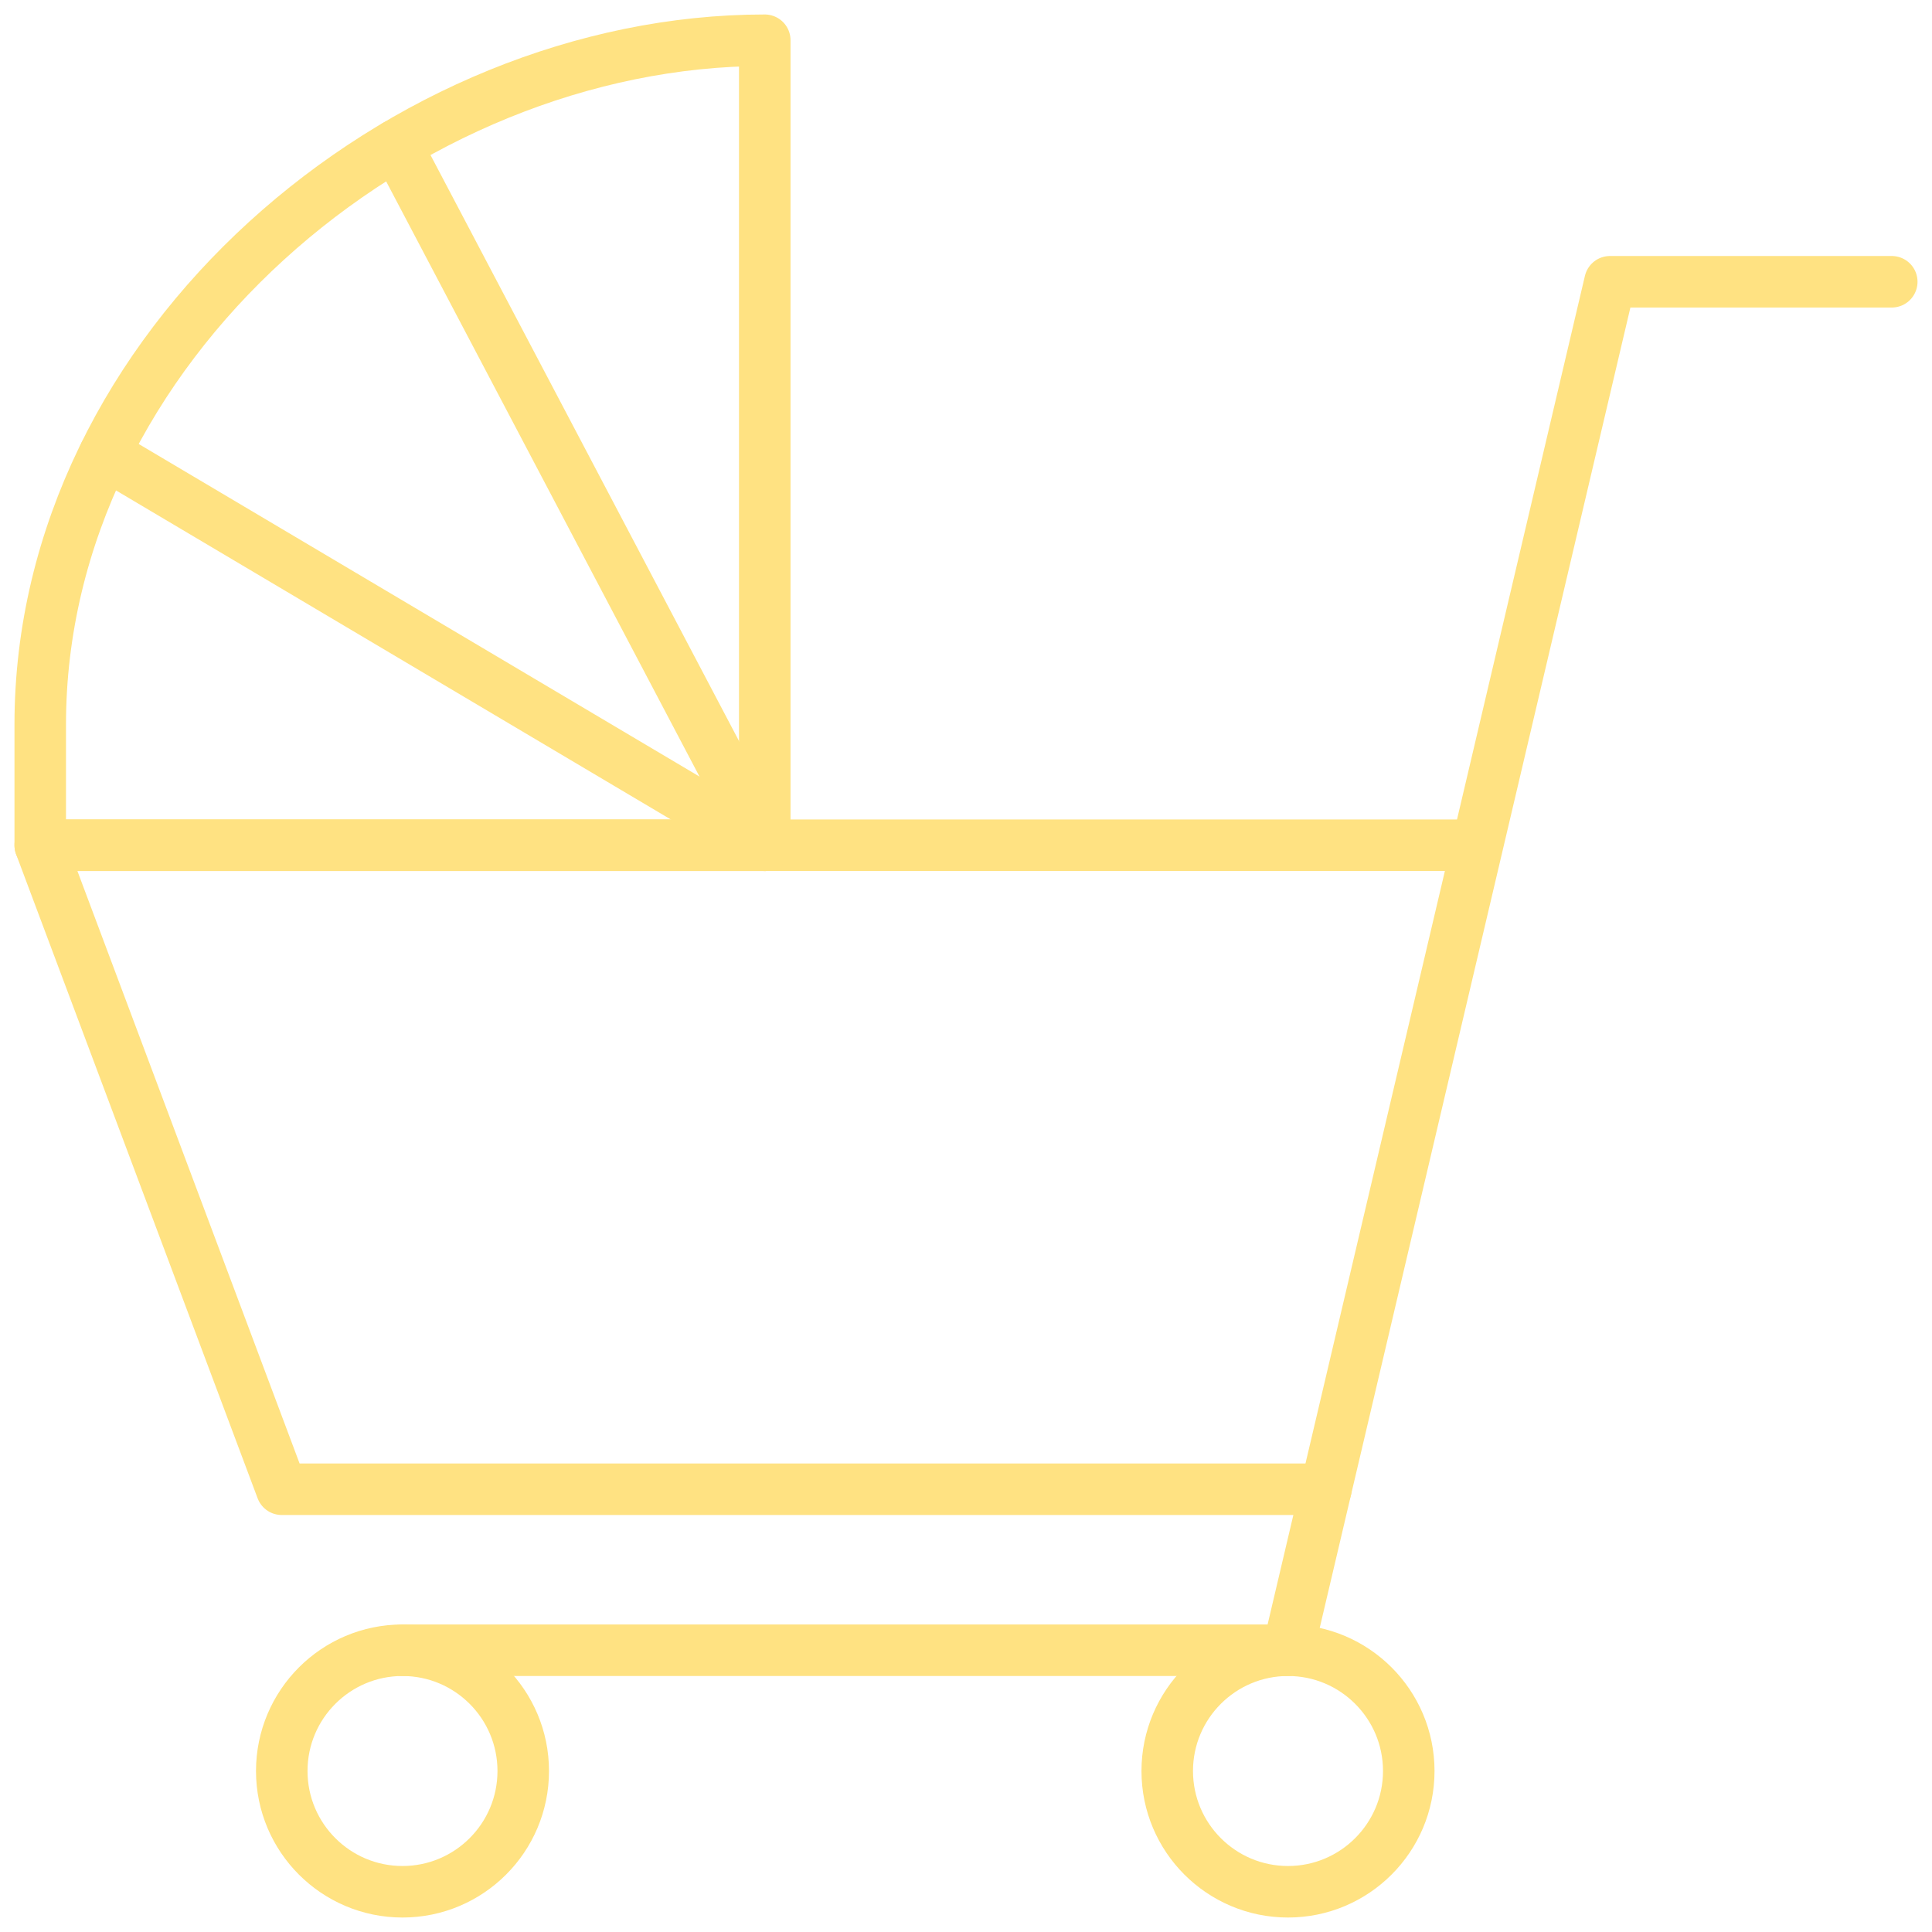
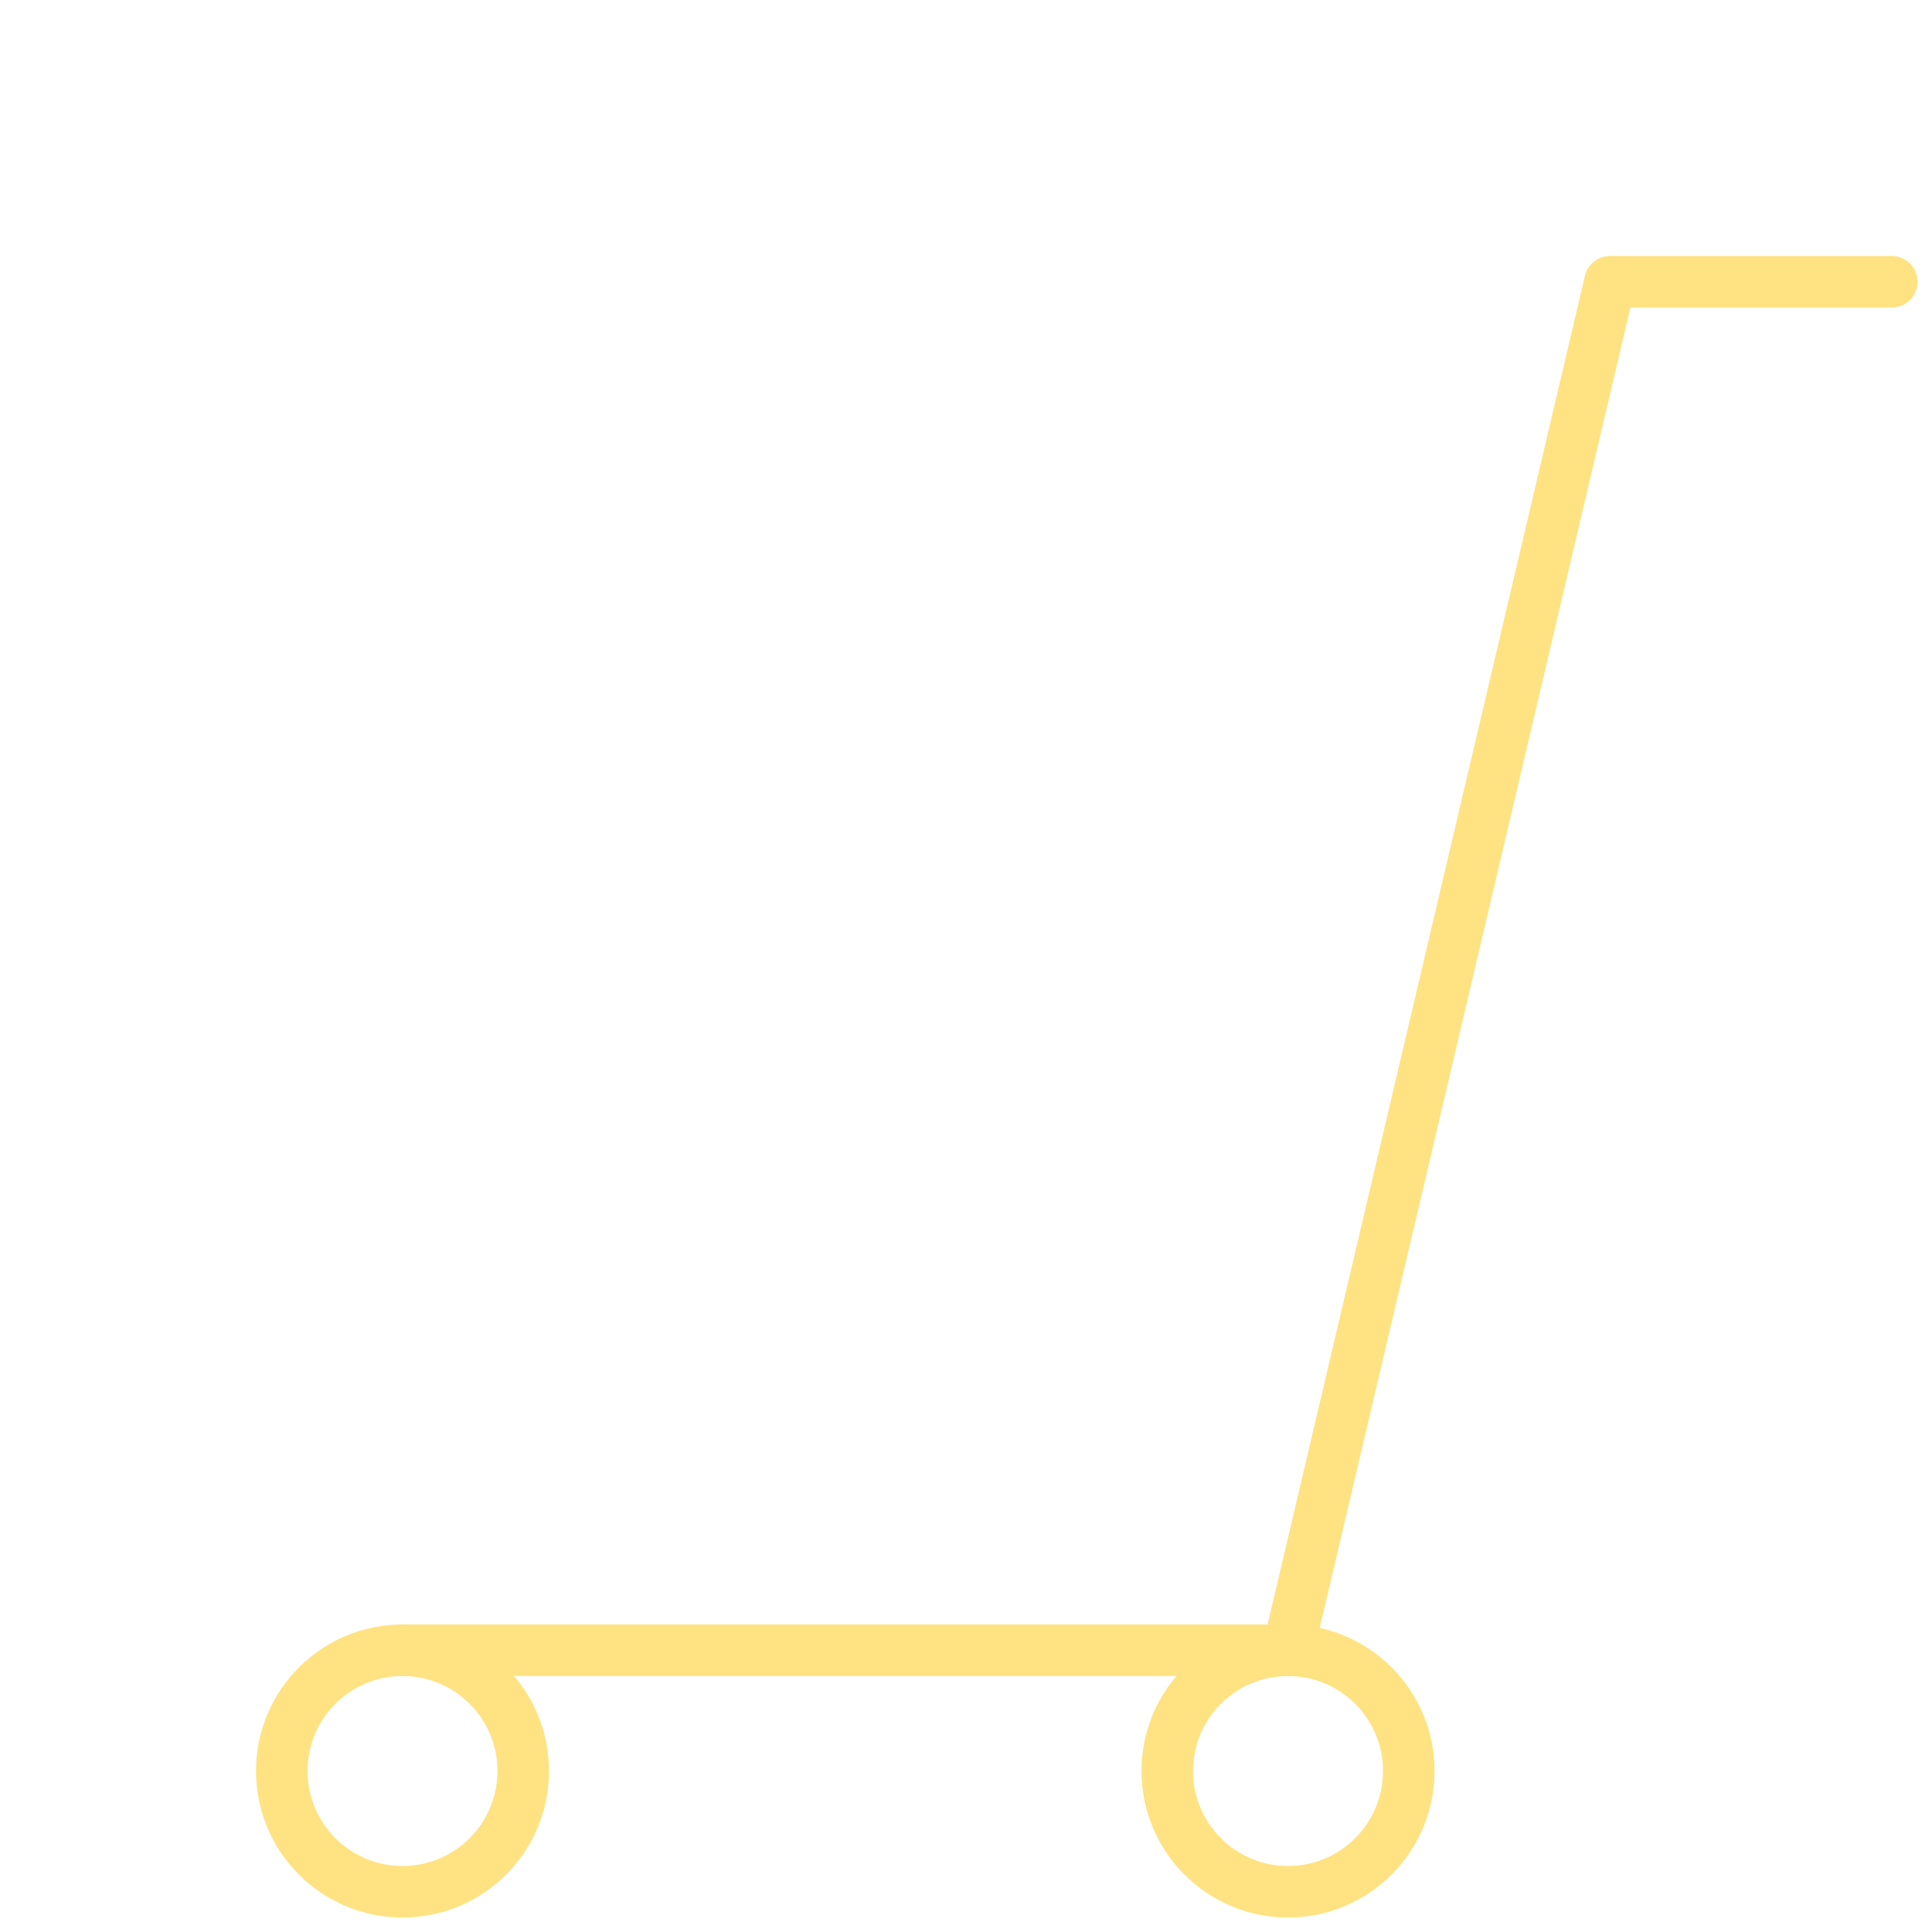
<svg xmlns="http://www.w3.org/2000/svg" width="75px" height="75px" viewBox="0 0 75 75" version="1.1">
  <g id="High-fidelity" stroke="none" stroke-width="1" fill="none" fill-rule="evenodd">
    <g id="Produkt---Edenred-Junior---uzivatel" transform="translate(-647, -1086)">
      <rect fill="none" x="0" y="0" width="1920" height="3923" />
      <g id="Group-3" transform="translate(648, 1087)" stroke="#FFE282" stroke-linecap="round" stroke-linejoin="round" stroke-width="2">
        <path d="M19.312,67.75 C19.312,70.338 17.212,72.438 14.625,72.438 C12.037,72.438 9.938,70.338 9.938,67.75 C9.938,65.162 12.037,63.062 14.625,63.062 C17.212,63.062 19.312,65.162 19.312,67.75 L19.312,67.75 Z" id="Stroke-5442" />
        <path d="M53.688,67.75 C53.688,70.338 51.587,72.438 49,72.438 C46.413,72.438 44.312,70.338 44.312,67.75 C44.312,65.162 46.413,63.062 49,63.062 C51.587,63.062 53.688,65.162 53.688,67.75 L53.688,67.75 Z" id="Stroke-5443" />
        <polyline id="Stroke-5444" points="72.438 9.938 61.5 9.938 49 63.062 14.625 63.062" />
-         <polyline id="Stroke-5445" points="50.471 56.812 9.937 56.812 0.562 31.812 56.29 31.812" />
-         <path d="M28.688,31.812 L28.688,0.562 C14.625,0.562 0.562,12.456 0.562,27.125 L0.562,31.812 L28.688,31.812 L28.688,31.812 Z" id="Stroke-5446" />
-         <path d="M28.688,31.812 L14.378,4.631" id="Stroke-5447" />
-         <path d="M28.688,31.812 L3.066,16.616" id="Stroke-5448" />
      </g>
    </g>
  </g>
</svg>